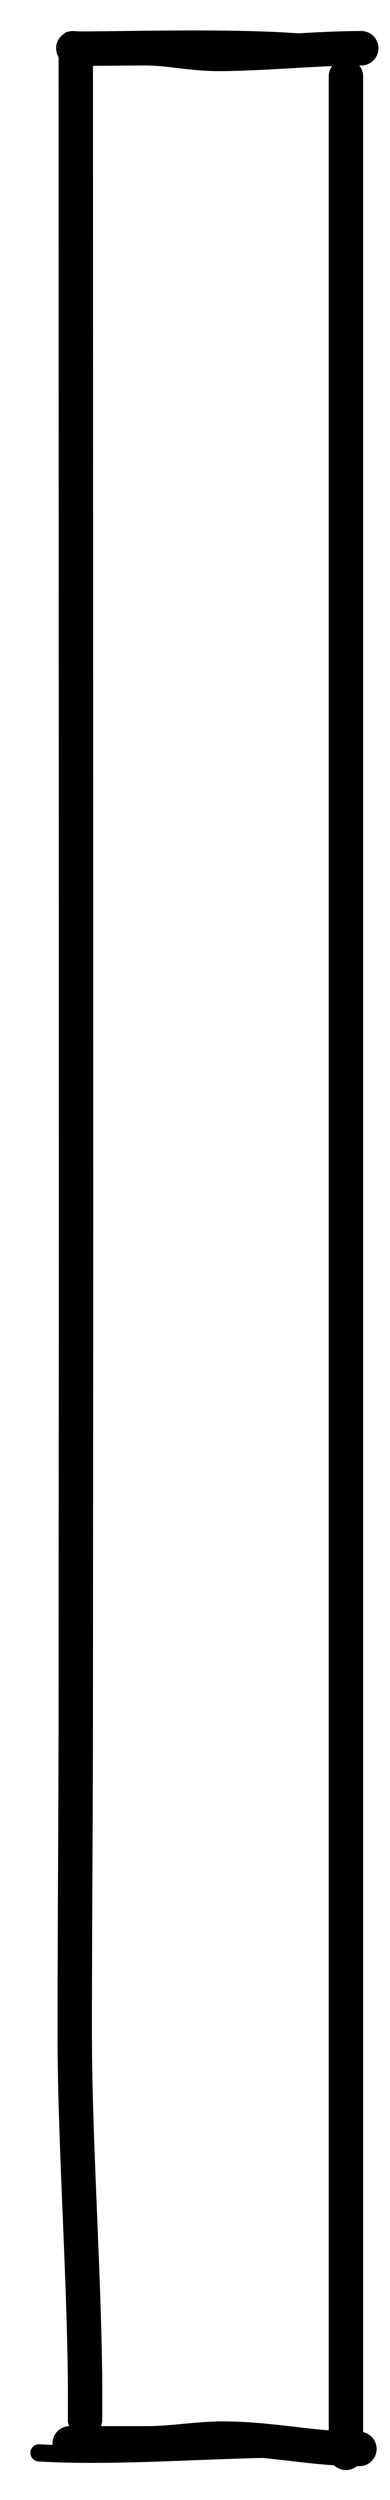
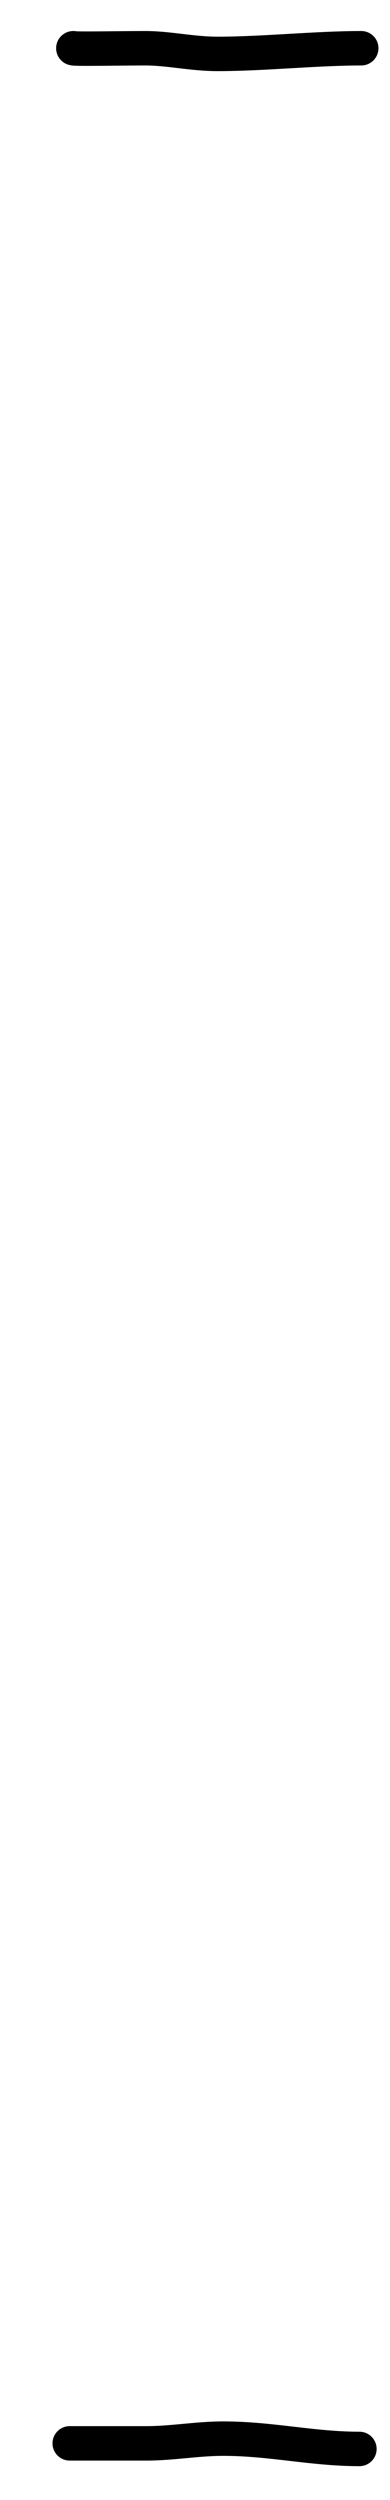
<svg xmlns="http://www.w3.org/2000/svg" fill="none" height="100%" overflow="visible" preserveAspectRatio="none" style="display: block;" viewBox="0 0 10 64" width="100%">
  <g id="track">
-     <path d="M1.943 1.247C1.943 11.141 1.95 20.912 1.95 30.995C1.95 35.324 1.943 39.257 1.943 43.602C1.943 46.42 1.916 49.238 1.916 52.056C1.916 55.093 2.215 58.953 2.18 61.943" id="Vector 16" stroke="black" stroke-linecap="round" stroke-linejoin="round" stroke-width="0.882" />
    <path d="M1.88 1.235C1.921 1.259 3.095 1.235 3.718 1.235C4.337 1.235 4.914 1.38 5.585 1.38C6.741 1.38 8.11 1.235 9.263 1.235" id="Vector 17" stroke="black" stroke-linecap="round" stroke-linejoin="round" stroke-width="0.882" />
-     <path d="M8.87 1.955C8.87 7.727 8.87 13.402 8.87 19.613C8.87 24.805 8.87 29.569 8.87 34.863C8.87 37.341 8.87 40.199 8.87 42.677C8.87 45.075 8.87 48.871 8.87 51.636C8.87 56.313 8.87 60.395 8.87 62.793" id="Vector 18" stroke="black" stroke-linecap="round" stroke-linejoin="round" stroke-width="0.882" />
    <path d="M1.787 62.55C2.416 62.55 3.137 62.55 3.754 62.55C4.425 62.55 5.051 62.429 5.722 62.429C6.949 62.429 8.007 62.693 9.216 62.693" id="Vector 19" stroke="black" stroke-linecap="round" stroke-linejoin="round" stroke-width="0.882" />
-     <path d="M7.493 62.693C5.537 62.693 2.967 62.915 1 62.793" id="Vector 20" stroke="black" stroke-linecap="round" stroke-linejoin="round" stroke-width="0.441" />
    <path d="M9.263 1.469C7.296 1.469 3.711 1.369 1.88 1.369" id="Vector 21" stroke="black" stroke-linecap="round" stroke-linejoin="round" stroke-width="0.221" />
-     <path d="M9.263 1.348C8.082 0.862 3.782 1.027 1.787 1.027" id="Vector 22" stroke="black" stroke-linecap="round" stroke-linejoin="round" stroke-width="0.441" />
  </g>
</svg>